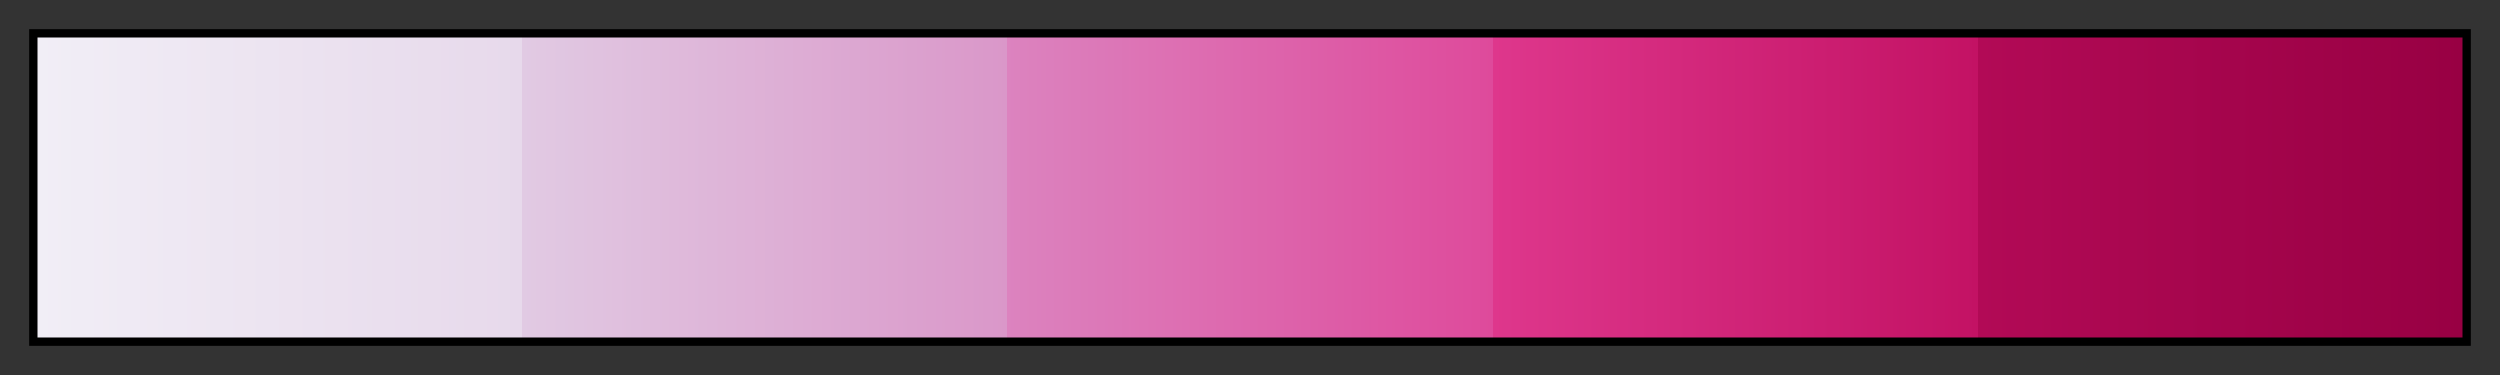
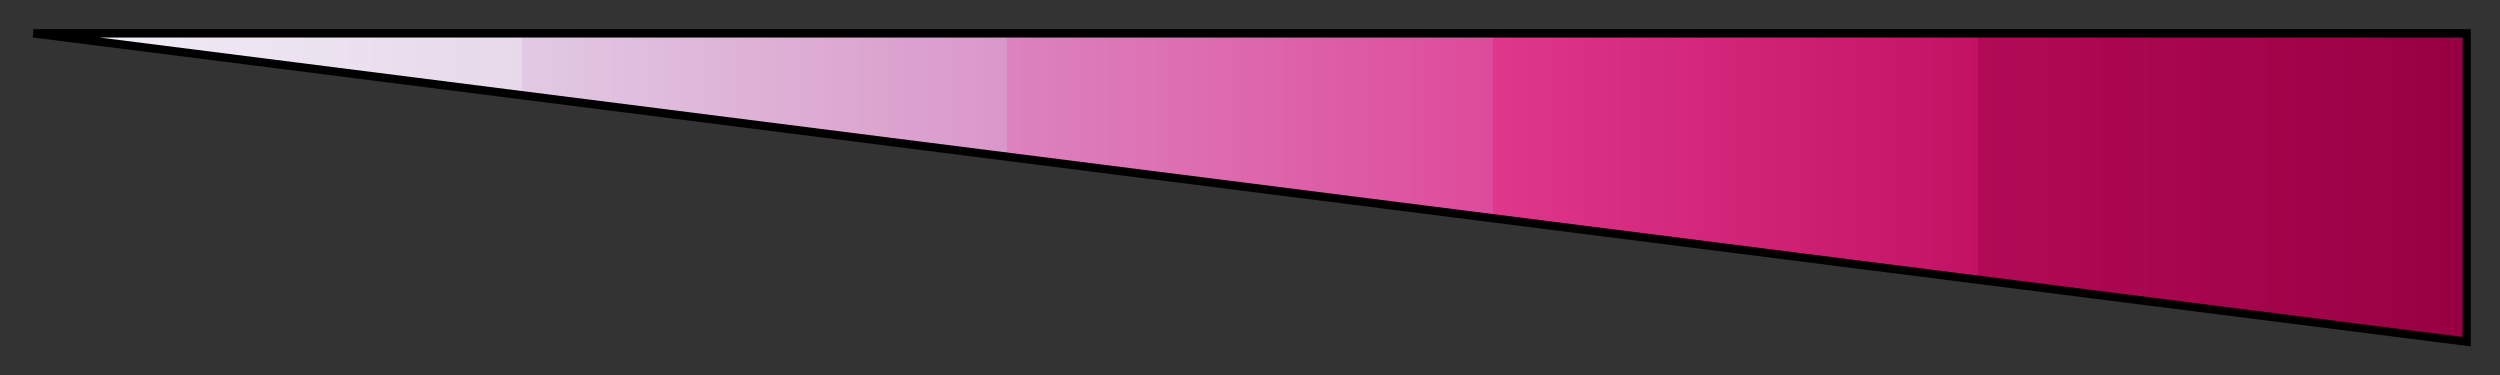
<svg xmlns="http://www.w3.org/2000/svg" height="45" viewBox="0 0 300 45" width="300">
  <rect x="0" y="0" width="300" height="45" fill="#333333" stroke="none" />
  <linearGradient id="a" gradientUnits="objectBoundingBox" spreadMethod="pad" x1="0%" x2="100%" y1="0%" y2="0%">
    <stop offset="0" stop-color="#f1eef6" />
    <stop offset=".2" stop-color="#e7d9eb" />
    <stop offset=".2" stop-color="#e1cae3" />
    <stop offset=".4" stop-color="#da97c9" />
    <stop offset=".4" stop-color="#dc83bf" />
    <stop offset=".6" stop-color="#de4a9b" />
    <stop offset=".6" stop-color="#de378c" />
    <stop offset=".8" stop-color="#c31264" />
    <stop offset=".8" stop-color="#b20a56" />
    <stop offset="1" stop-color="#980043" />
  </linearGradient>
-   <path d="m4 4h292v37h-292z" fill="url(#a)" stroke="#000" />
+   <path d="m4 4h292v37z" fill="url(#a)" stroke="#000" />
</svg>